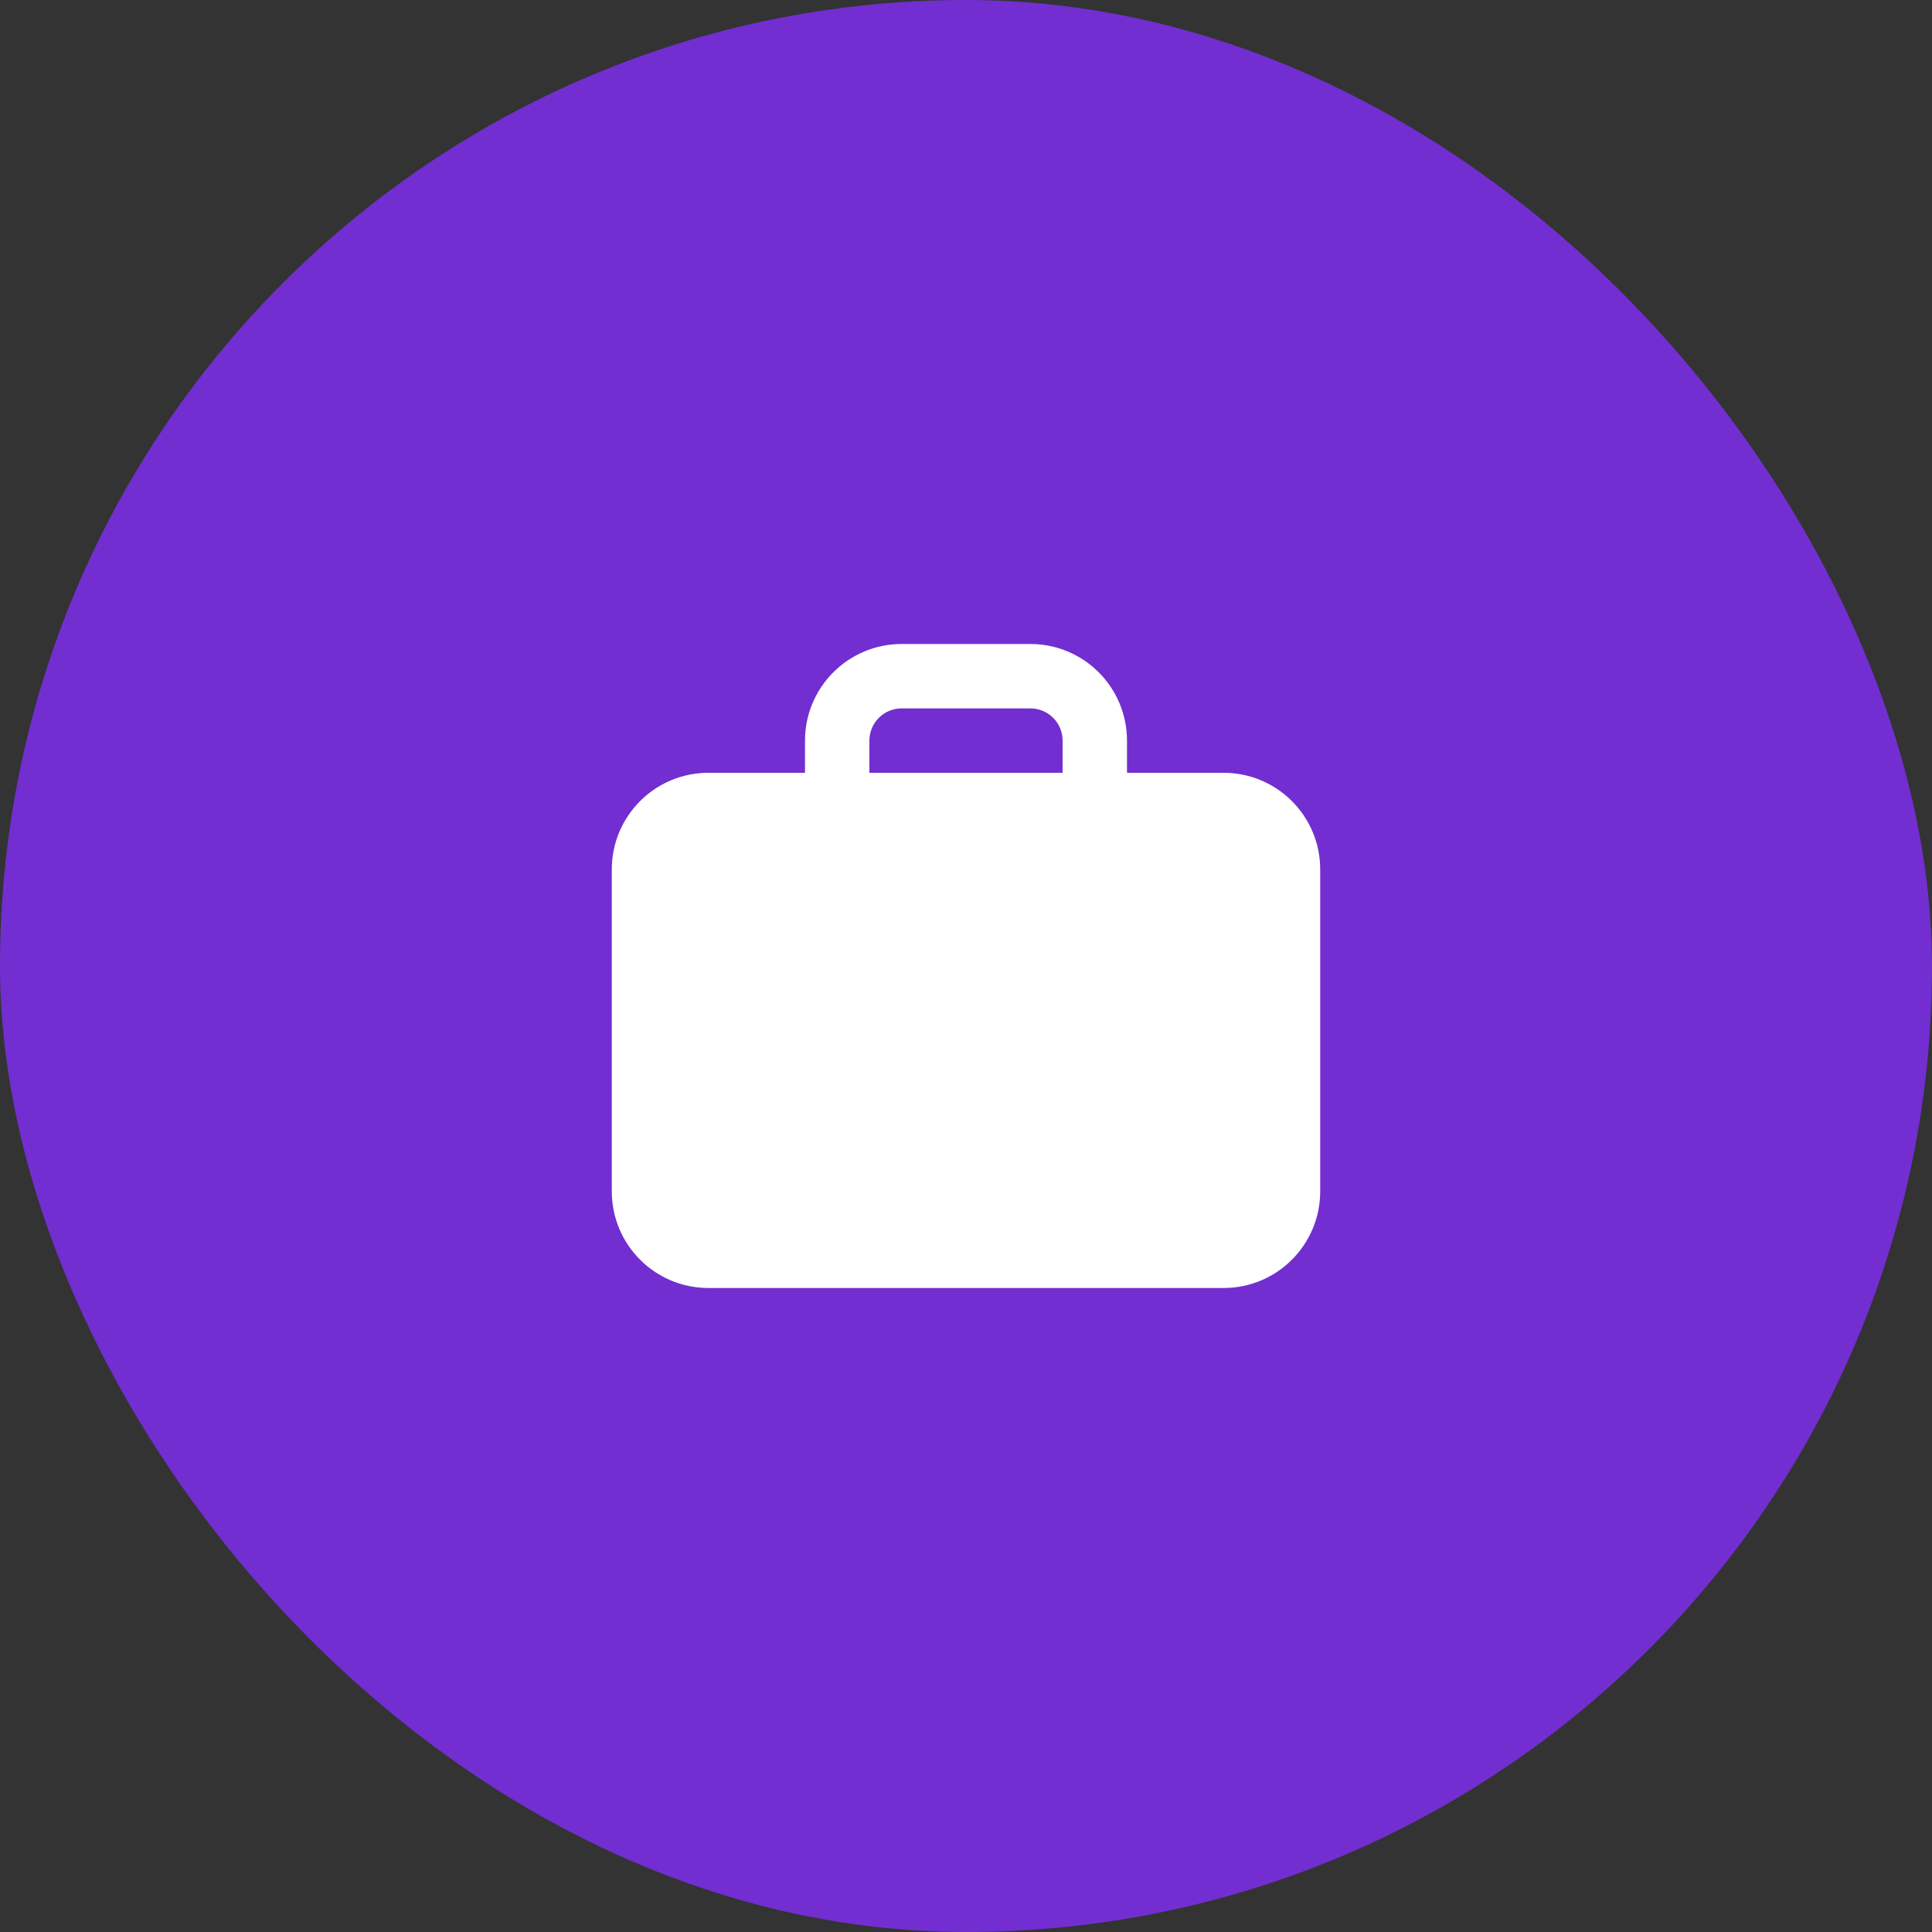
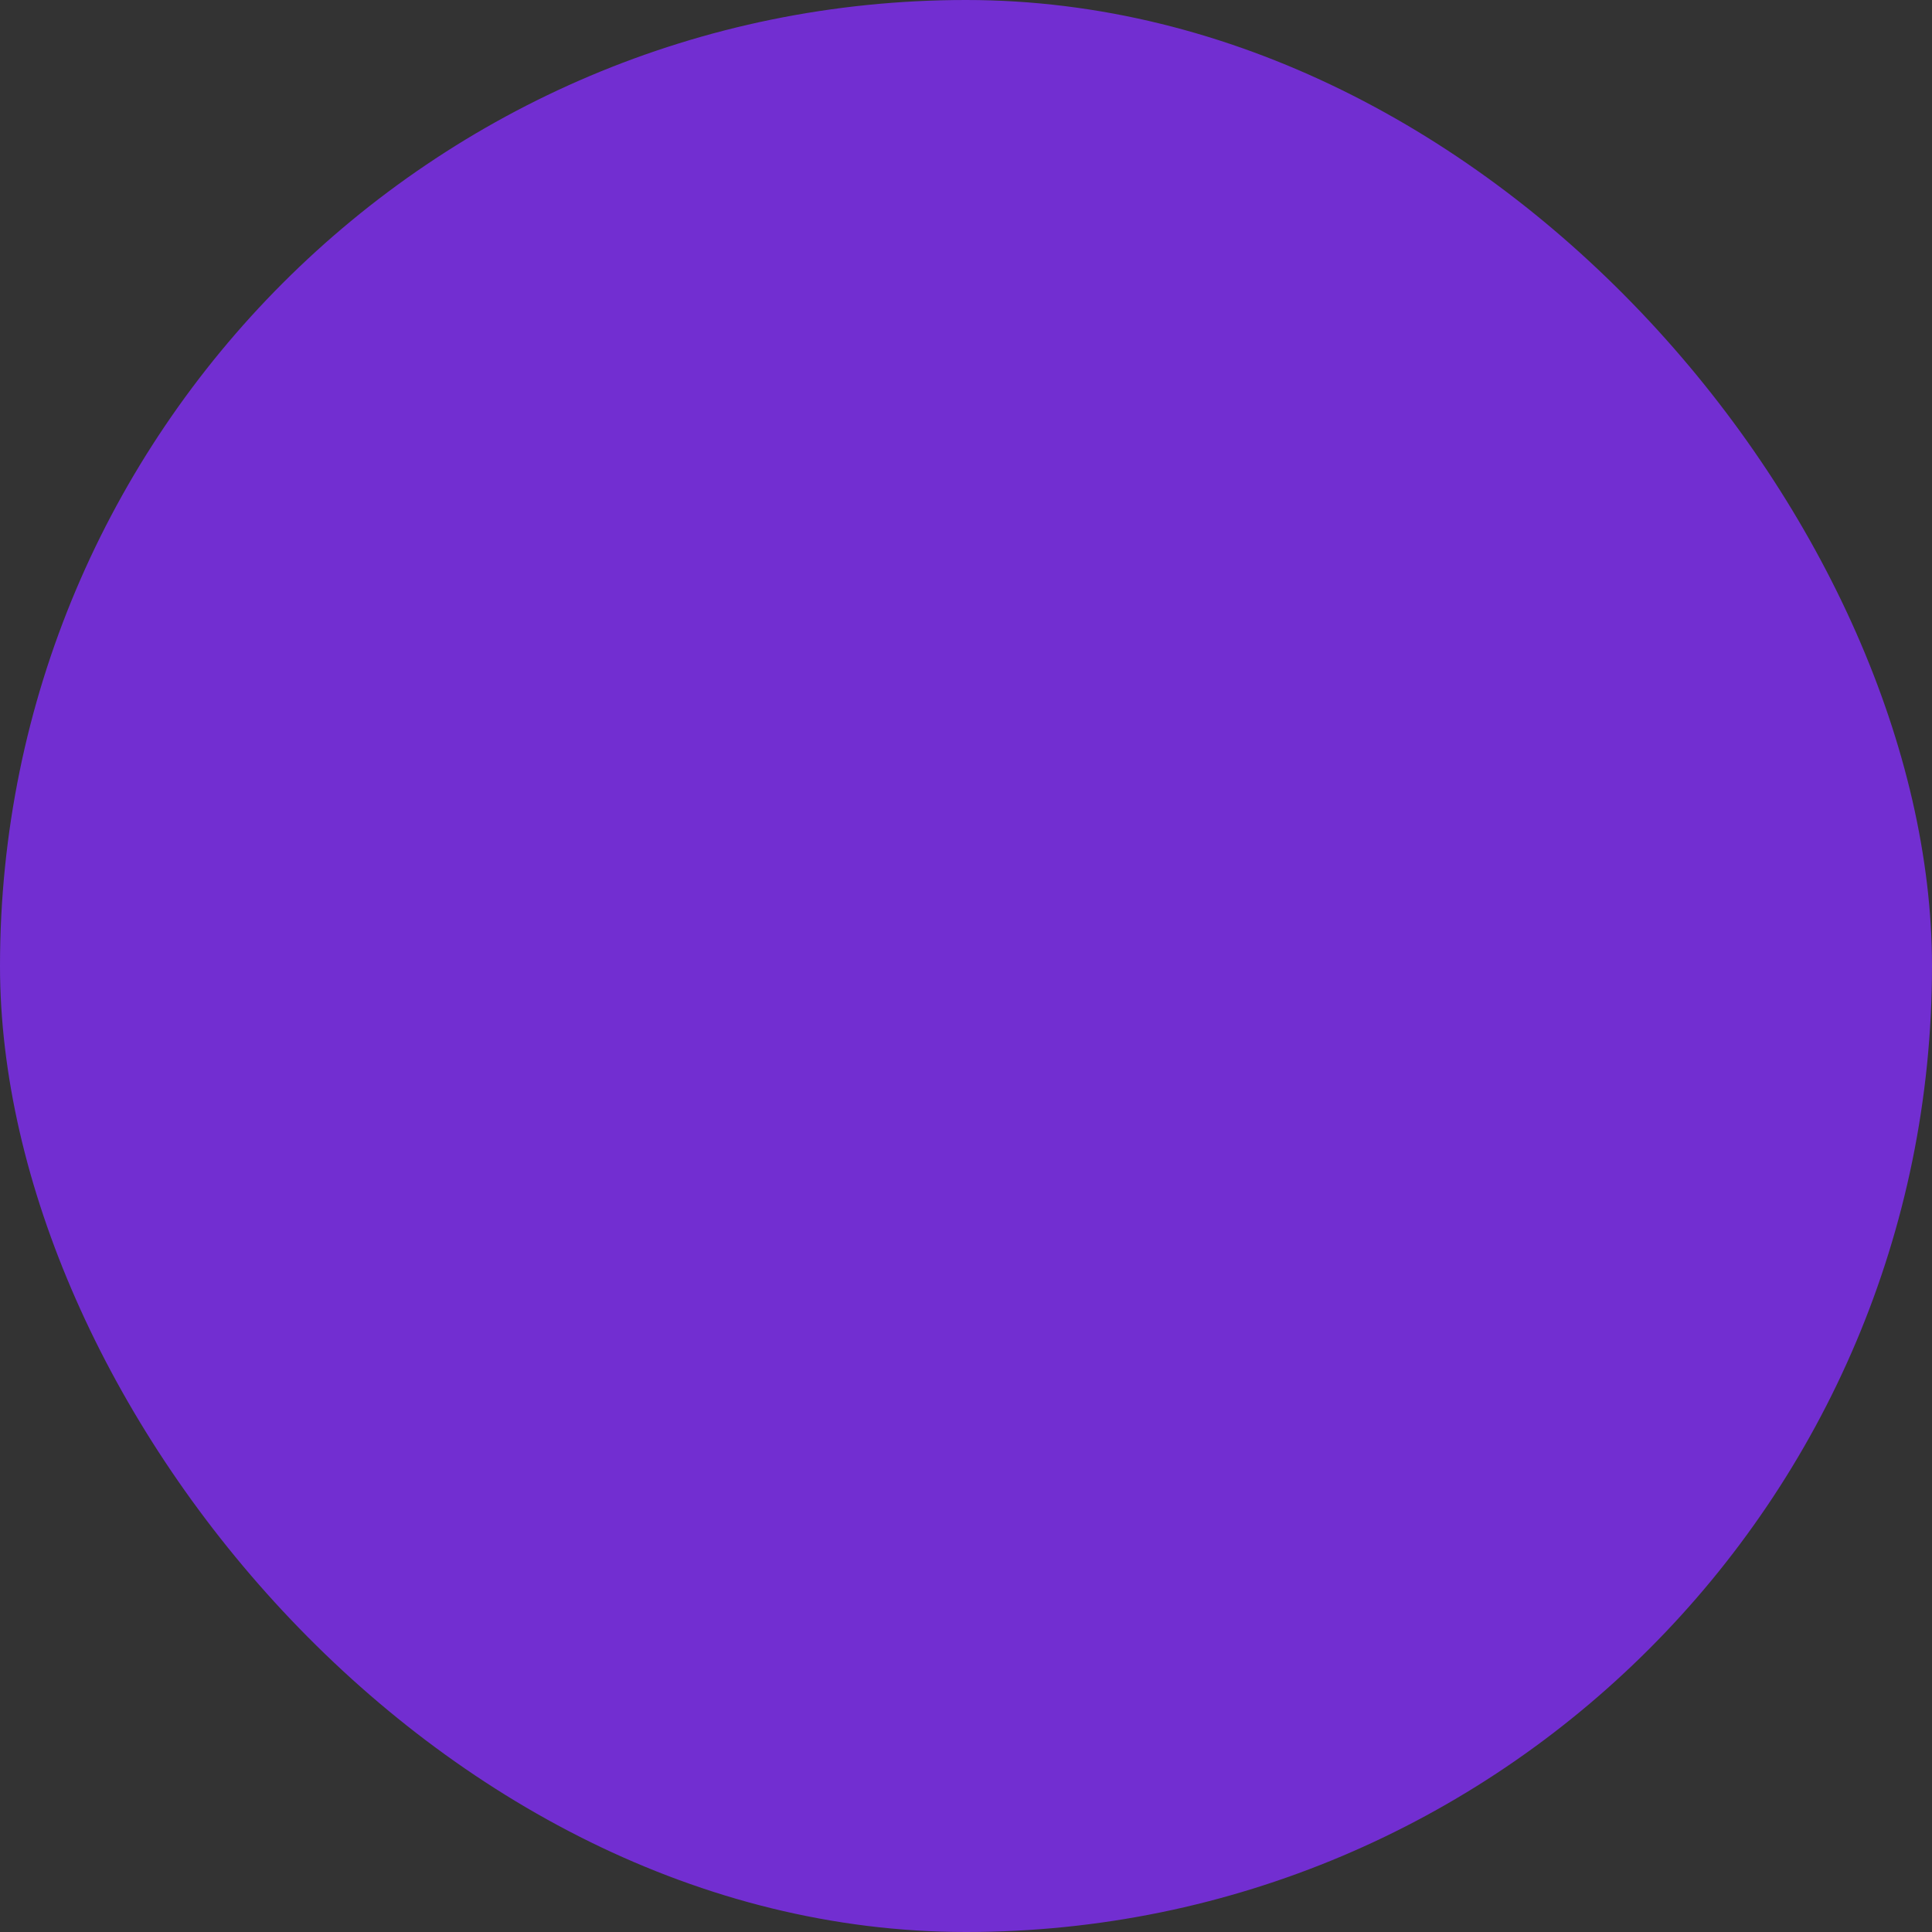
<svg xmlns="http://www.w3.org/2000/svg" width="60" height="60" viewBox="0 0 60 60" fill="none">
  <rect x="0" y="0" width="60" height="60" fill="#333333" stroke="none" />
  <rect width="60" height="60" rx="30" fill="#722ED1" />
-   <path d="M32 20C32.796 20 33.559 20.316 34.121 20.879C34.684 21.442 35 22.204 35 23V24H38C39.657 24 41 25.343 41 27V37C41 38.657 39.657 40 38 40H22C20.343 40 19 38.657 19 37V27C19 25.343 20.343 24 22 24H25V23C25 22.204 25.316 21.442 25.879 20.879C26.442 20.316 27.204 20 28 20H32ZM28 22C27.735 22 27.48 22.105 27.293 22.293C27.105 22.48 27 22.735 27 23V24H33V23C33 22.735 32.895 22.48 32.707 22.293C32.52 22.105 32.265 22 32 22H28Z" fill="white" />
</svg>